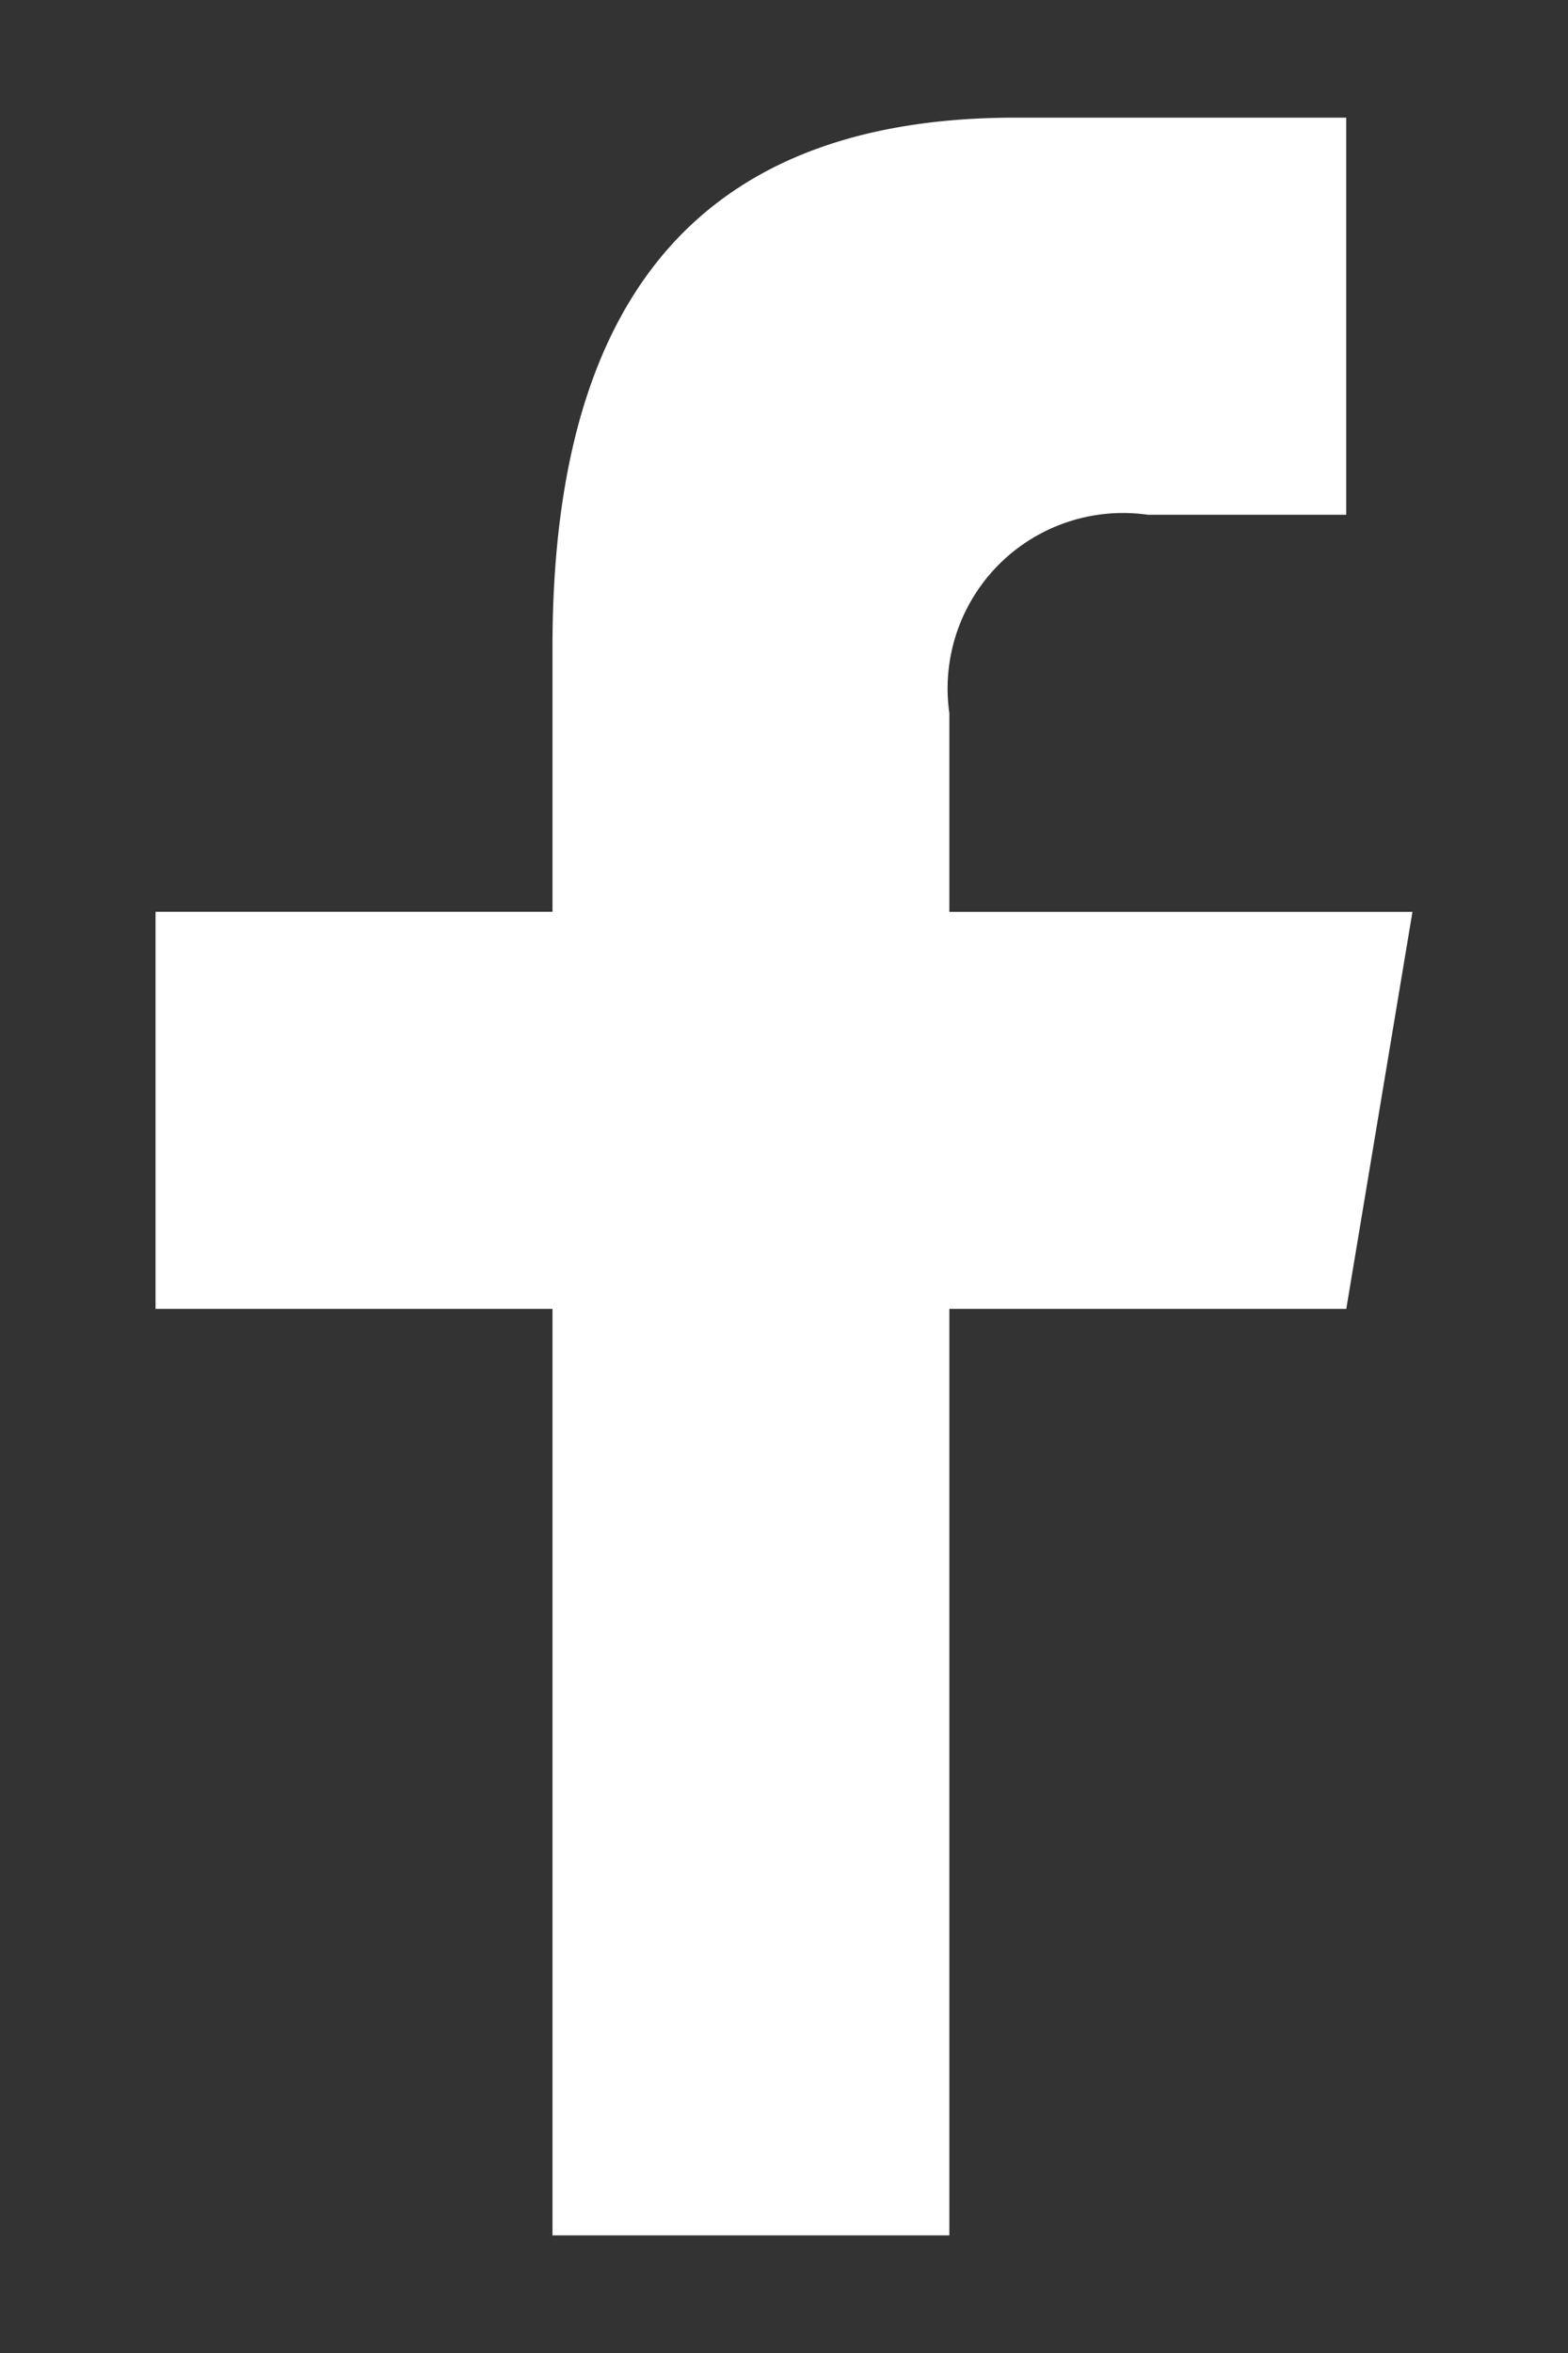
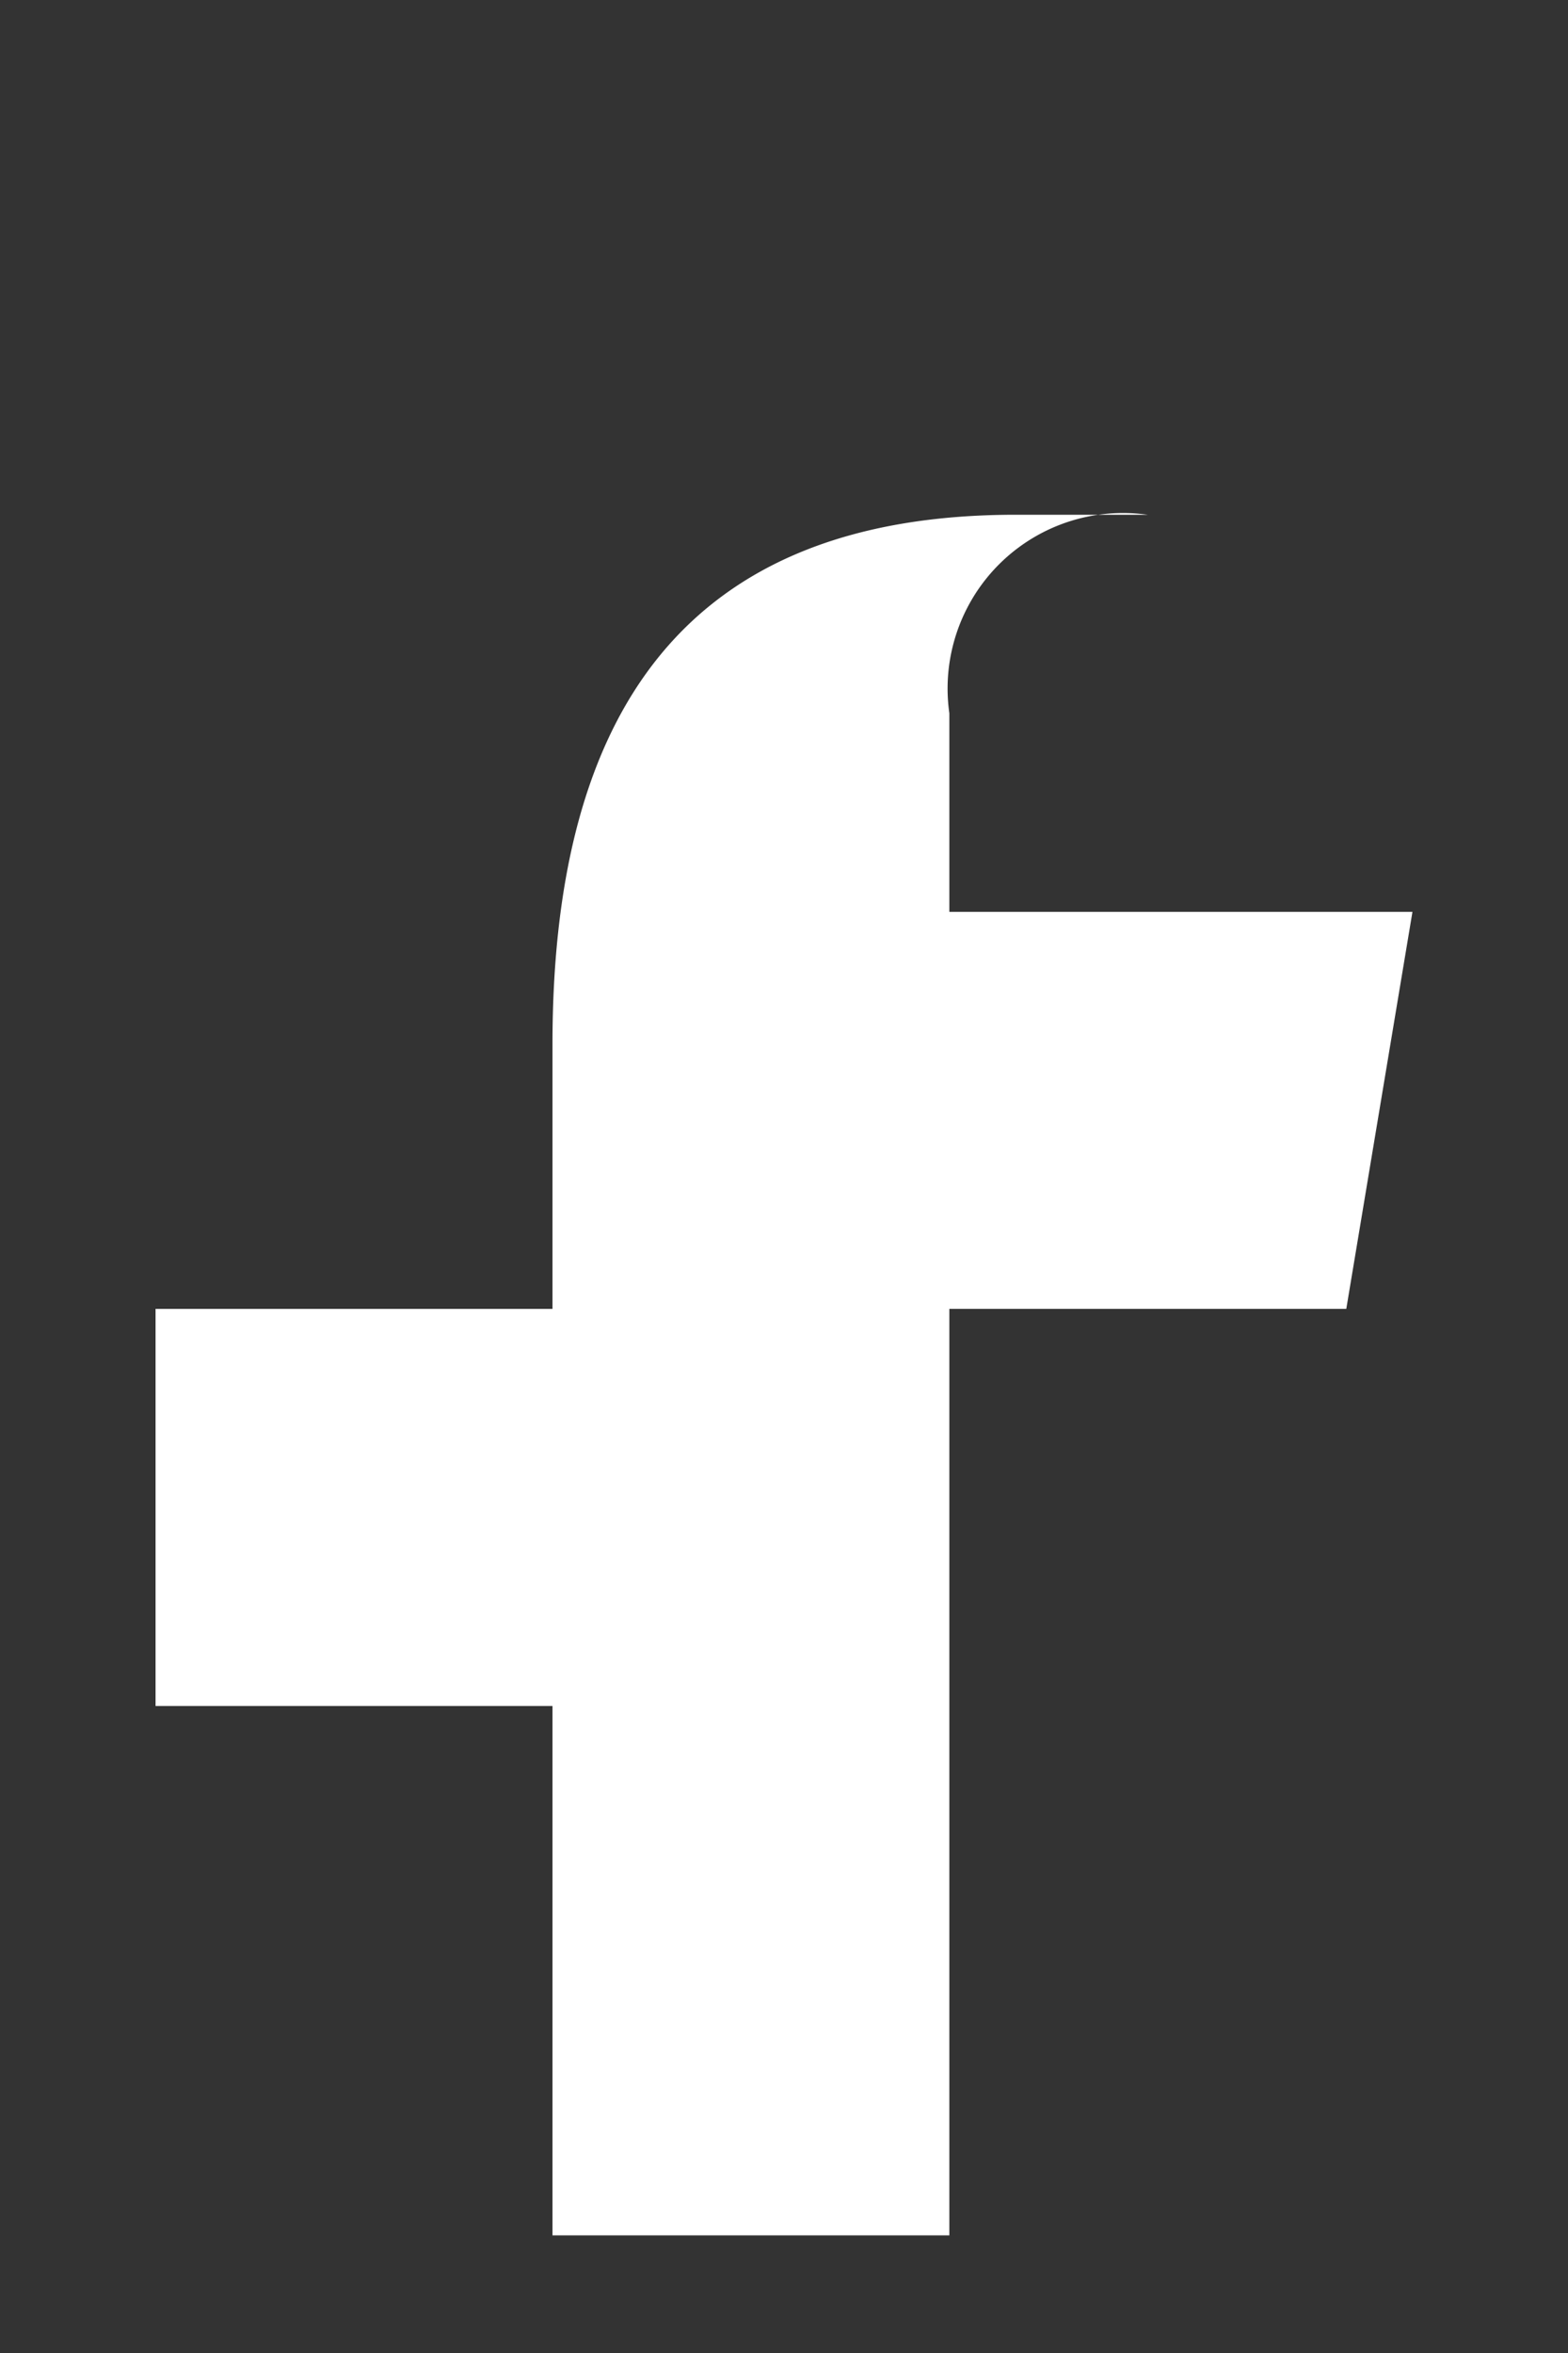
<svg xmlns="http://www.w3.org/2000/svg" width="20" height="30" viewBox="0 0 20 30">
  <rect x="0" y="0" width="20" height="30" fill="#333333" stroke="none" />
  <title>sns-facebook-w</title>
  <g id="contents">
-     <path id="f" d="M12.109,28.5V16.688h5.063l.844-5.062H12.109V9.094a2.238,2.238,0,0,1,2.531-2.531h2.531V1.5H12.953c-4.219,0-5.906,2.531-5.906,6.75v3.375H1.984v5.063H7.047V28.5Z" fill="#fff" />
+     <path id="f" d="M12.109,28.5V16.688h5.063l.844-5.062H12.109V9.094a2.238,2.238,0,0,1,2.531-2.531h2.531H12.953c-4.219,0-5.906,2.531-5.906,6.75v3.375H1.984v5.063H7.047V28.5Z" fill="#fff" />
  </g>
</svg>